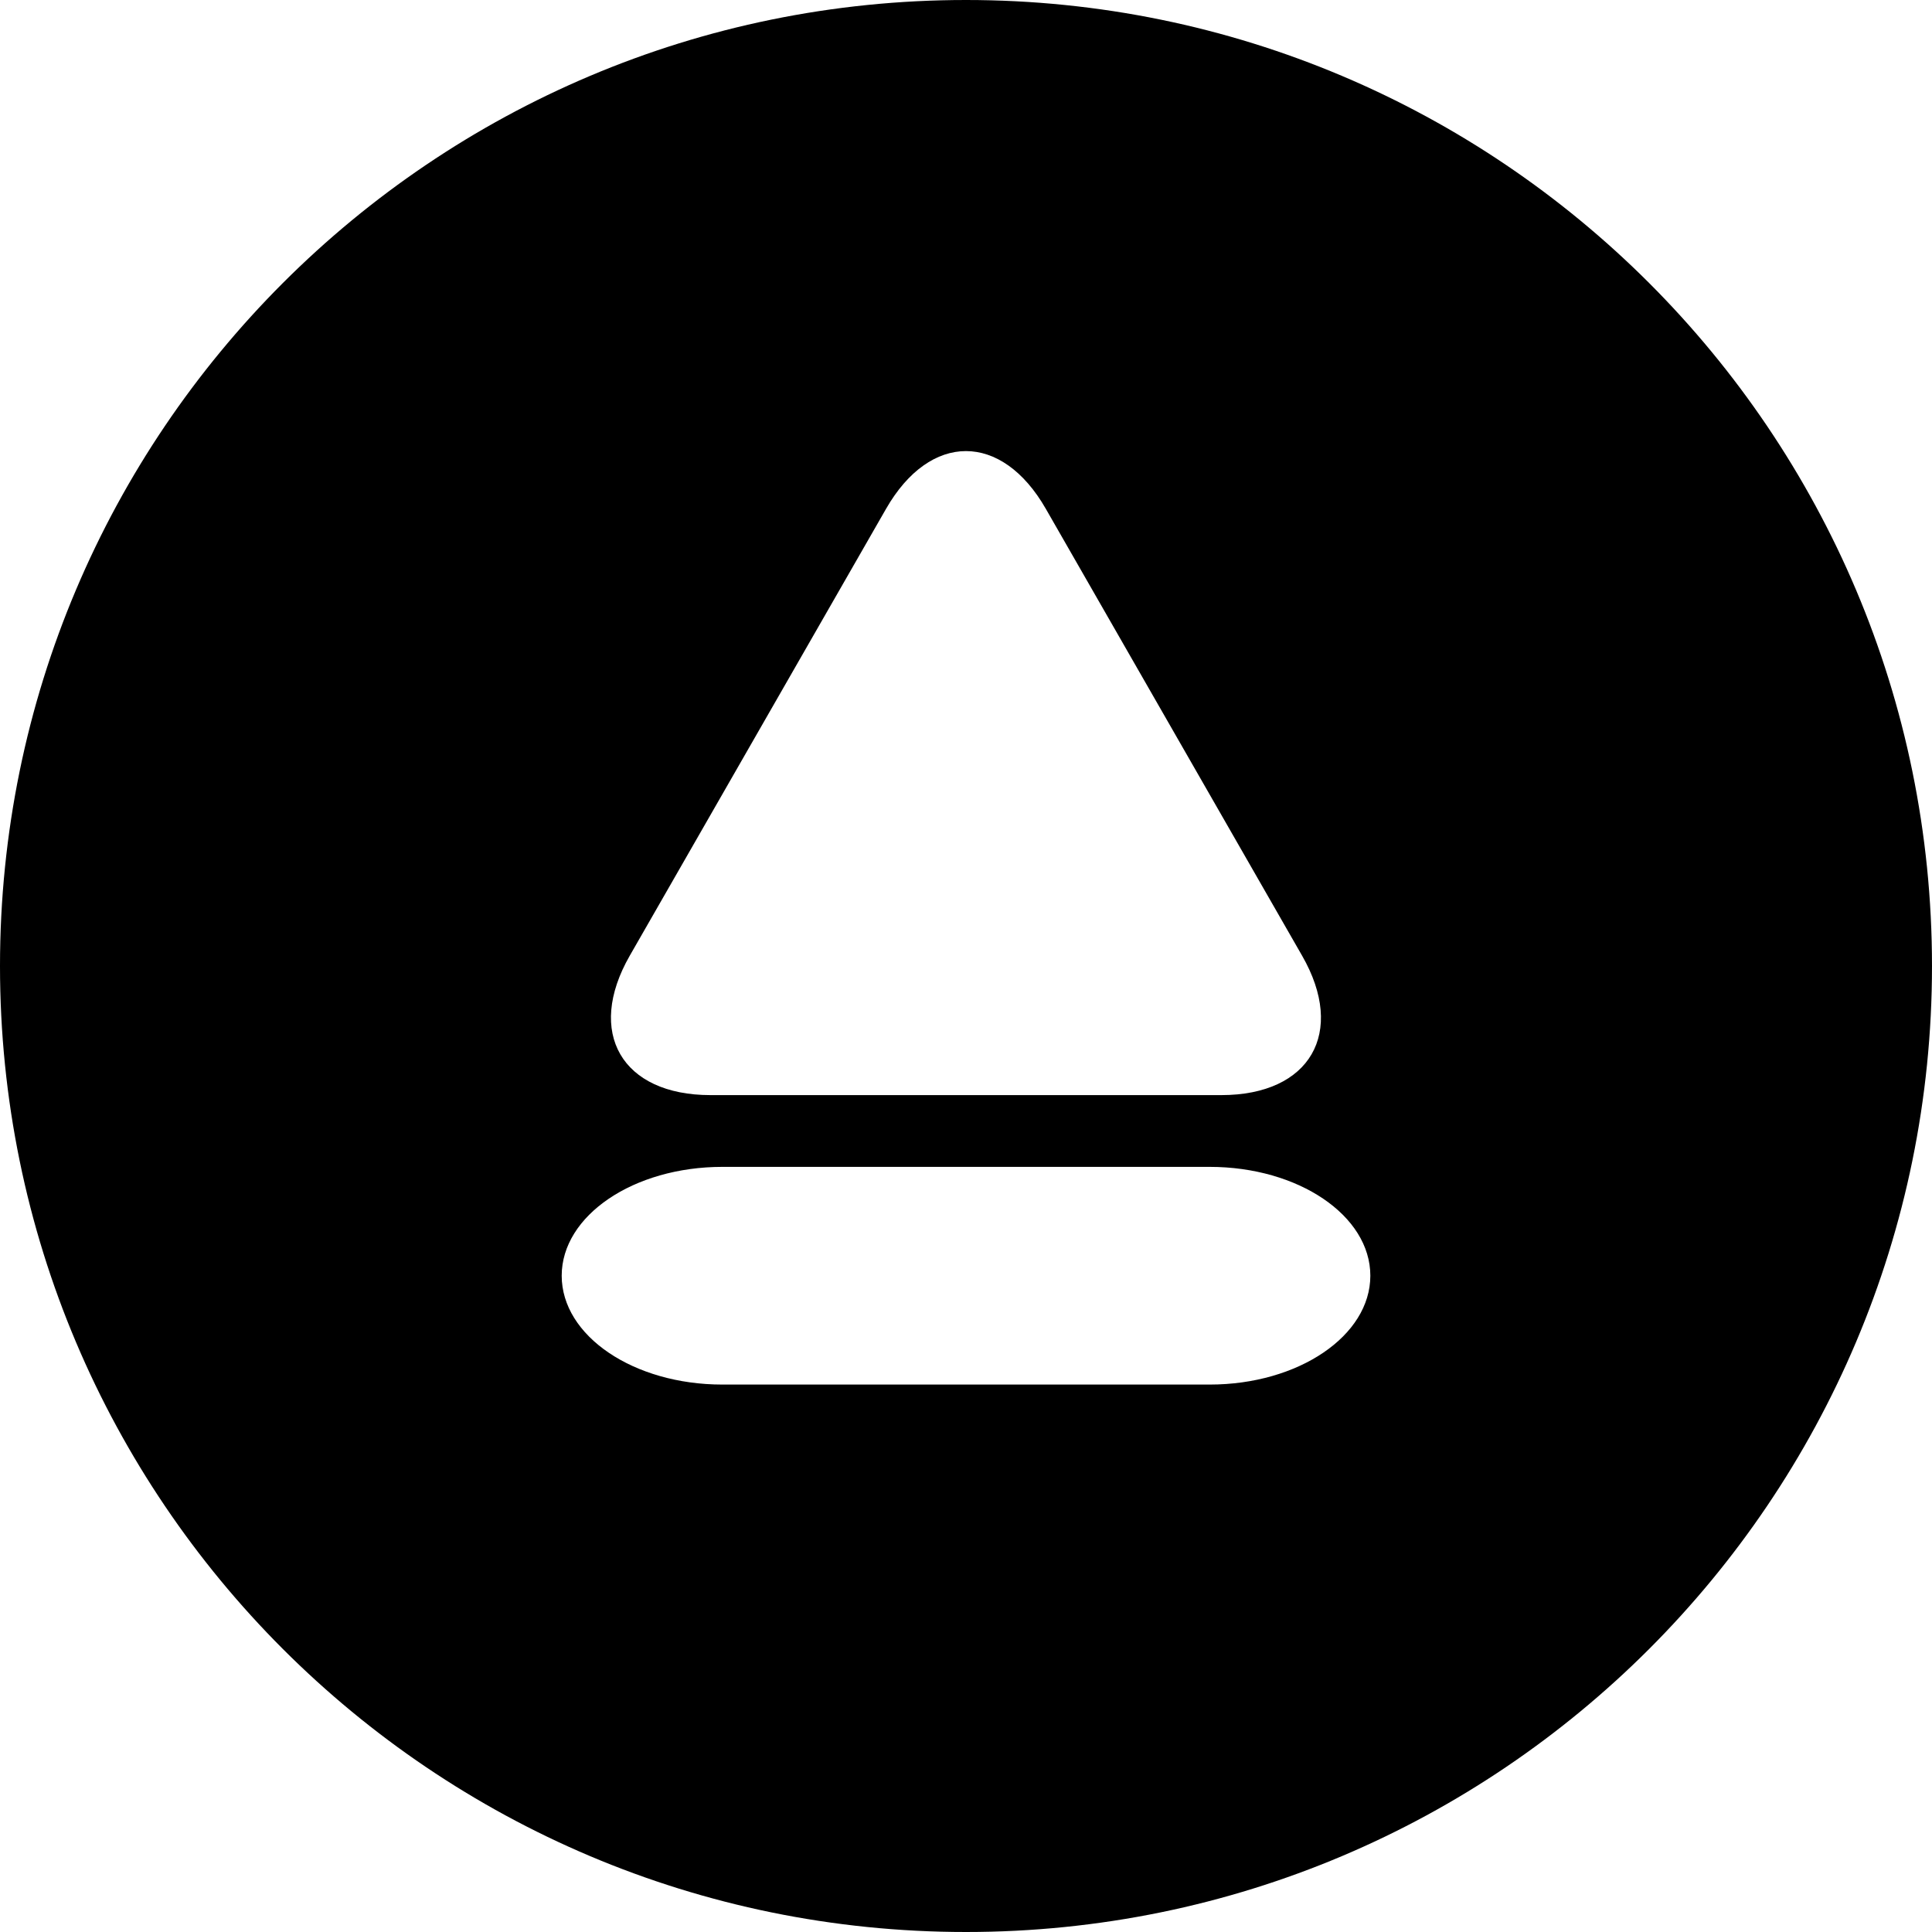
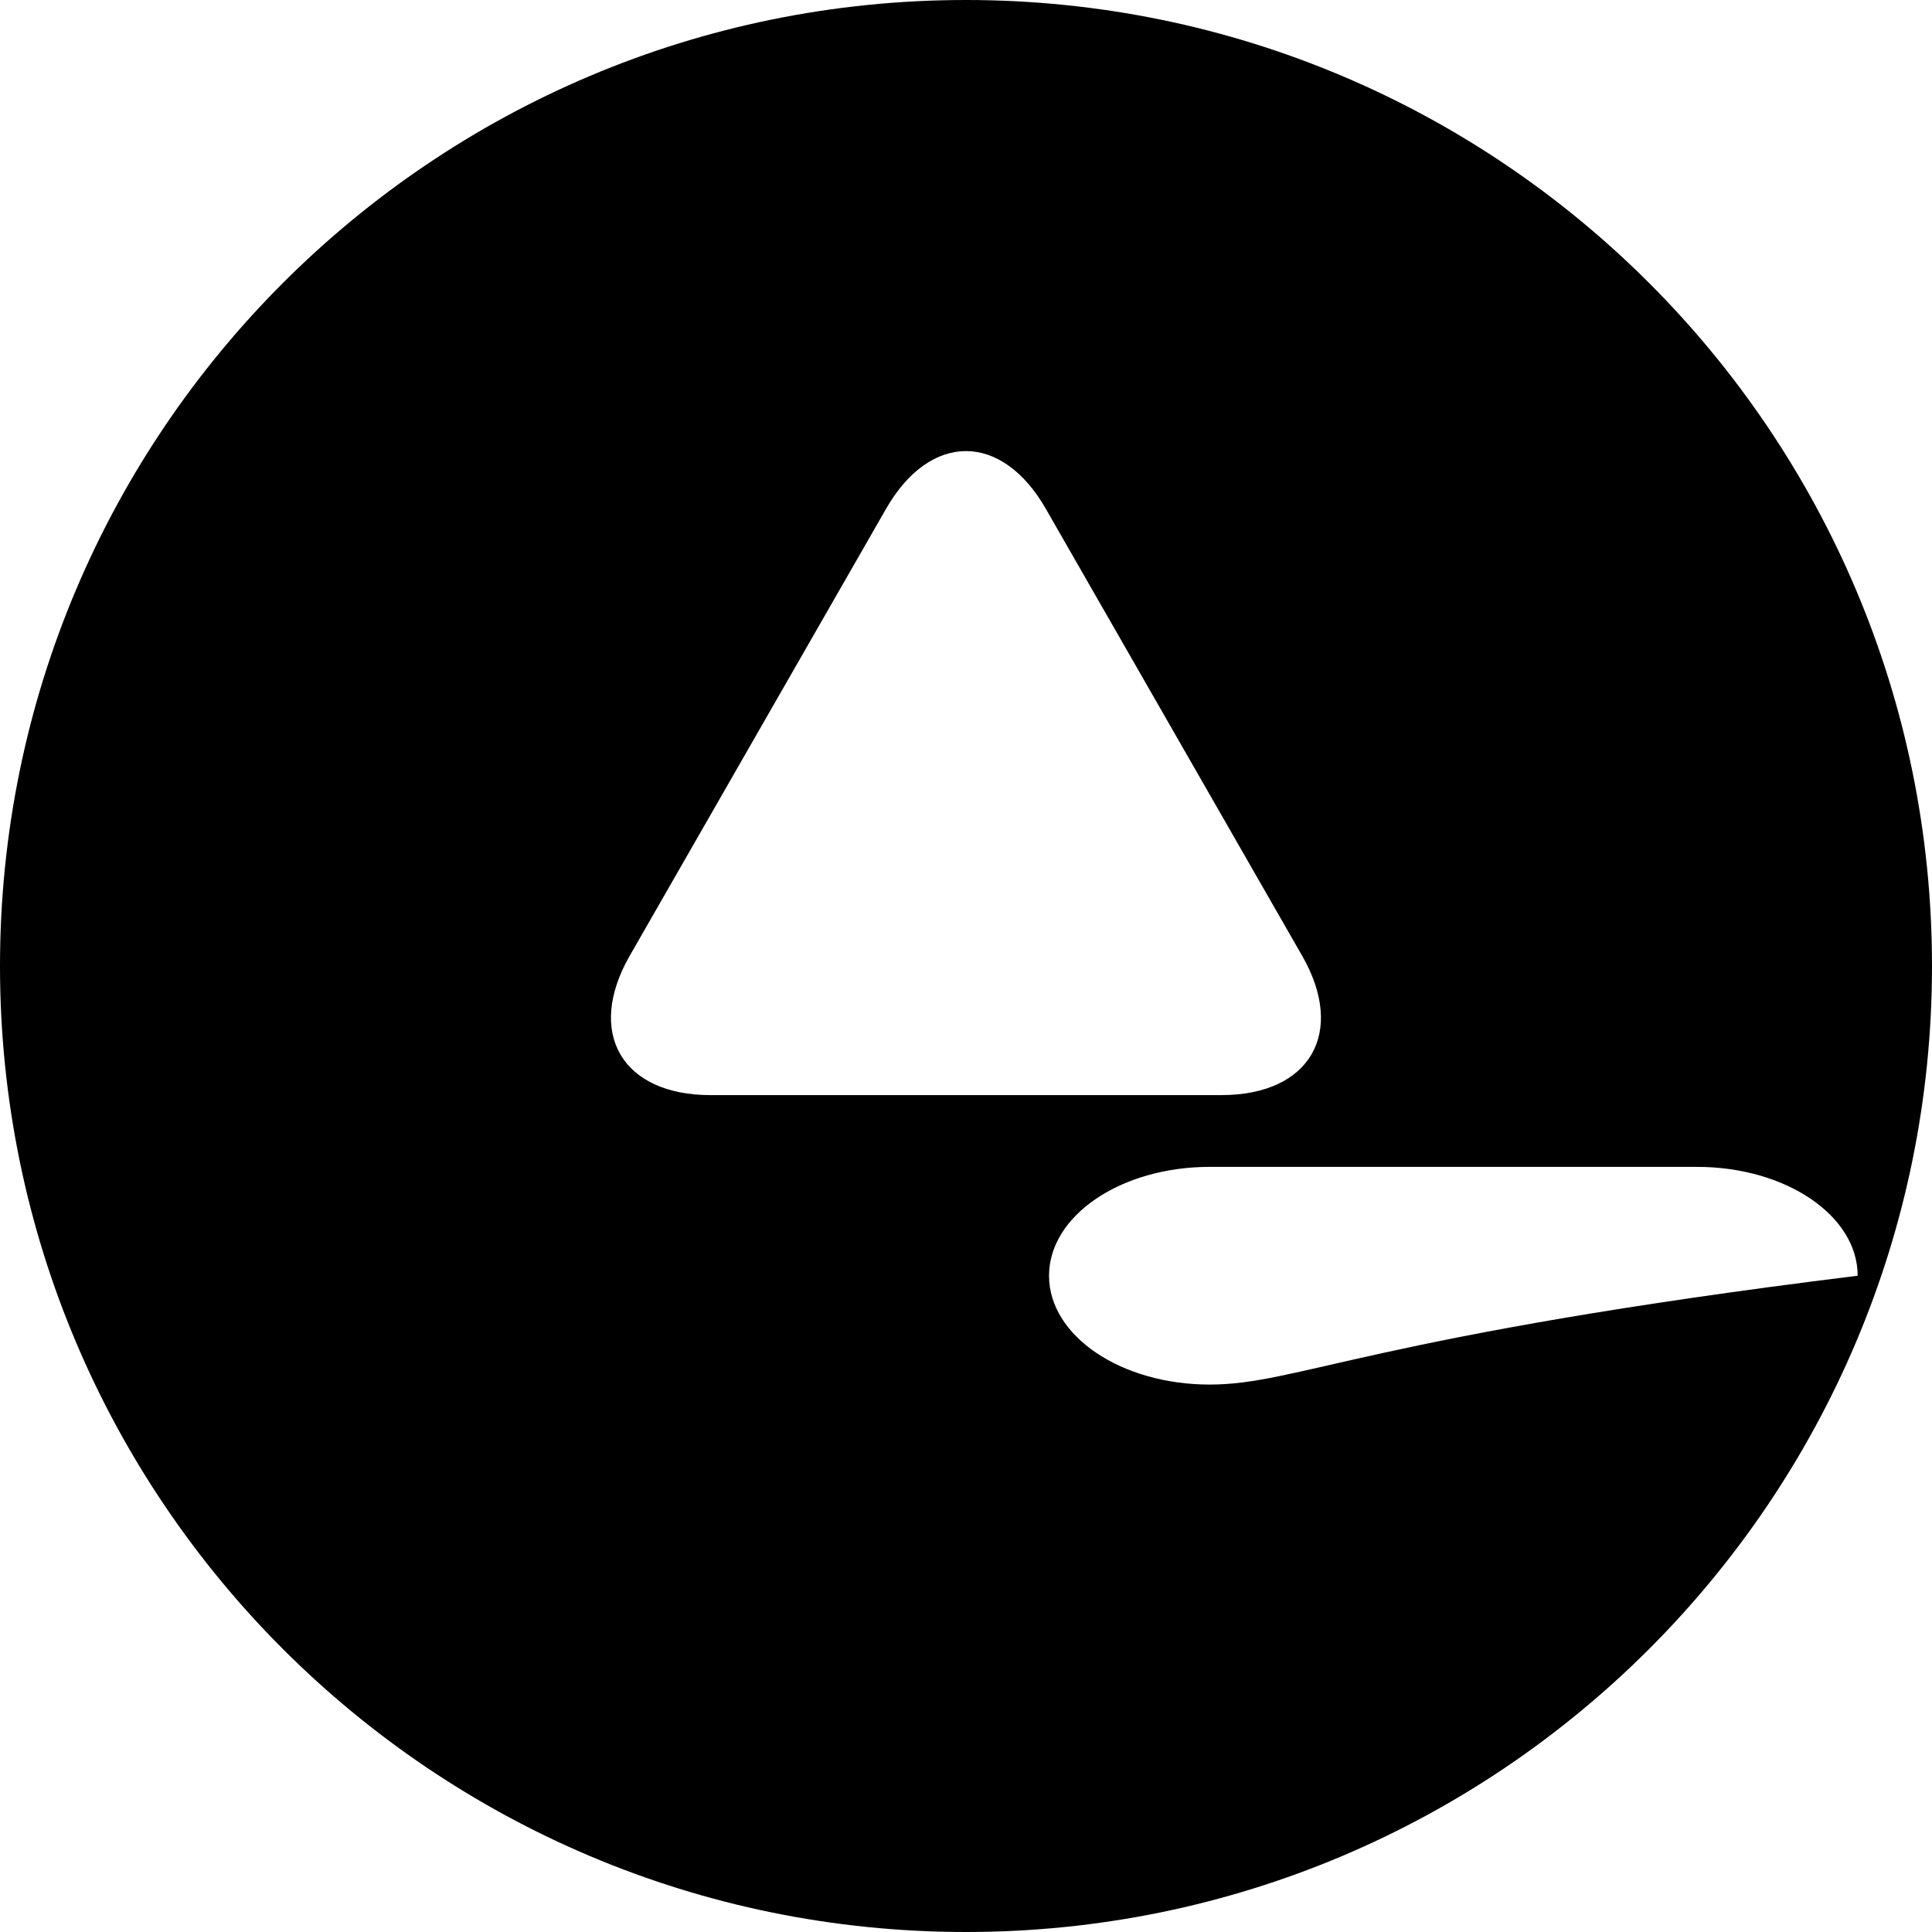
<svg xmlns="http://www.w3.org/2000/svg" fill="#000000" version="1.1" id="Capa_1" width="800px" height="800px" viewBox="0 0 408.221 408.221" xml:space="preserve">
  <g>
    <g>
-       <path d="M204.11,0C91.388,0,0,91.388,0,204.111c0,112.725,91.388,204.11,204.11,204.11c112.729,0,204.11-91.385,204.11-204.11    C408.221,91.388,316.839,0,204.11,0z M133.066,201.931l54.152-94.419c9.326-16.266,24.438-16.266,33.759,0l54.148,94.419    c9.346,16.263,1.691,29.459-17.06,29.459H150.124C131.375,231.39,123.741,218.193,133.066,201.931z M255.598,292.551H152.627    c-18.751,0-33.943-10.279-33.943-22.999c0-12.711,15.198-22.998,33.943-22.998h102.971c18.739,0,33.947,10.287,33.947,22.998    C289.545,282.264,274.337,292.551,255.598,292.551z" />
+       <path d="M204.11,0C91.388,0,0,91.388,0,204.111c0,112.725,91.388,204.11,204.11,204.11c112.729,0,204.11-91.385,204.11-204.11    C408.221,91.388,316.839,0,204.11,0z M133.066,201.931l54.152-94.419c9.326-16.266,24.438-16.266,33.759,0l54.148,94.419    c9.346,16.263,1.691,29.459-17.06,29.459H150.124C131.375,231.39,123.741,218.193,133.066,201.931z M255.598,292.551c-18.751,0-33.943-10.279-33.943-22.999c0-12.711,15.198-22.998,33.943-22.998h102.971c18.739,0,33.947,10.287,33.947,22.998    C289.545,282.264,274.337,292.551,255.598,292.551z" />
    </g>
  </g>
</svg>